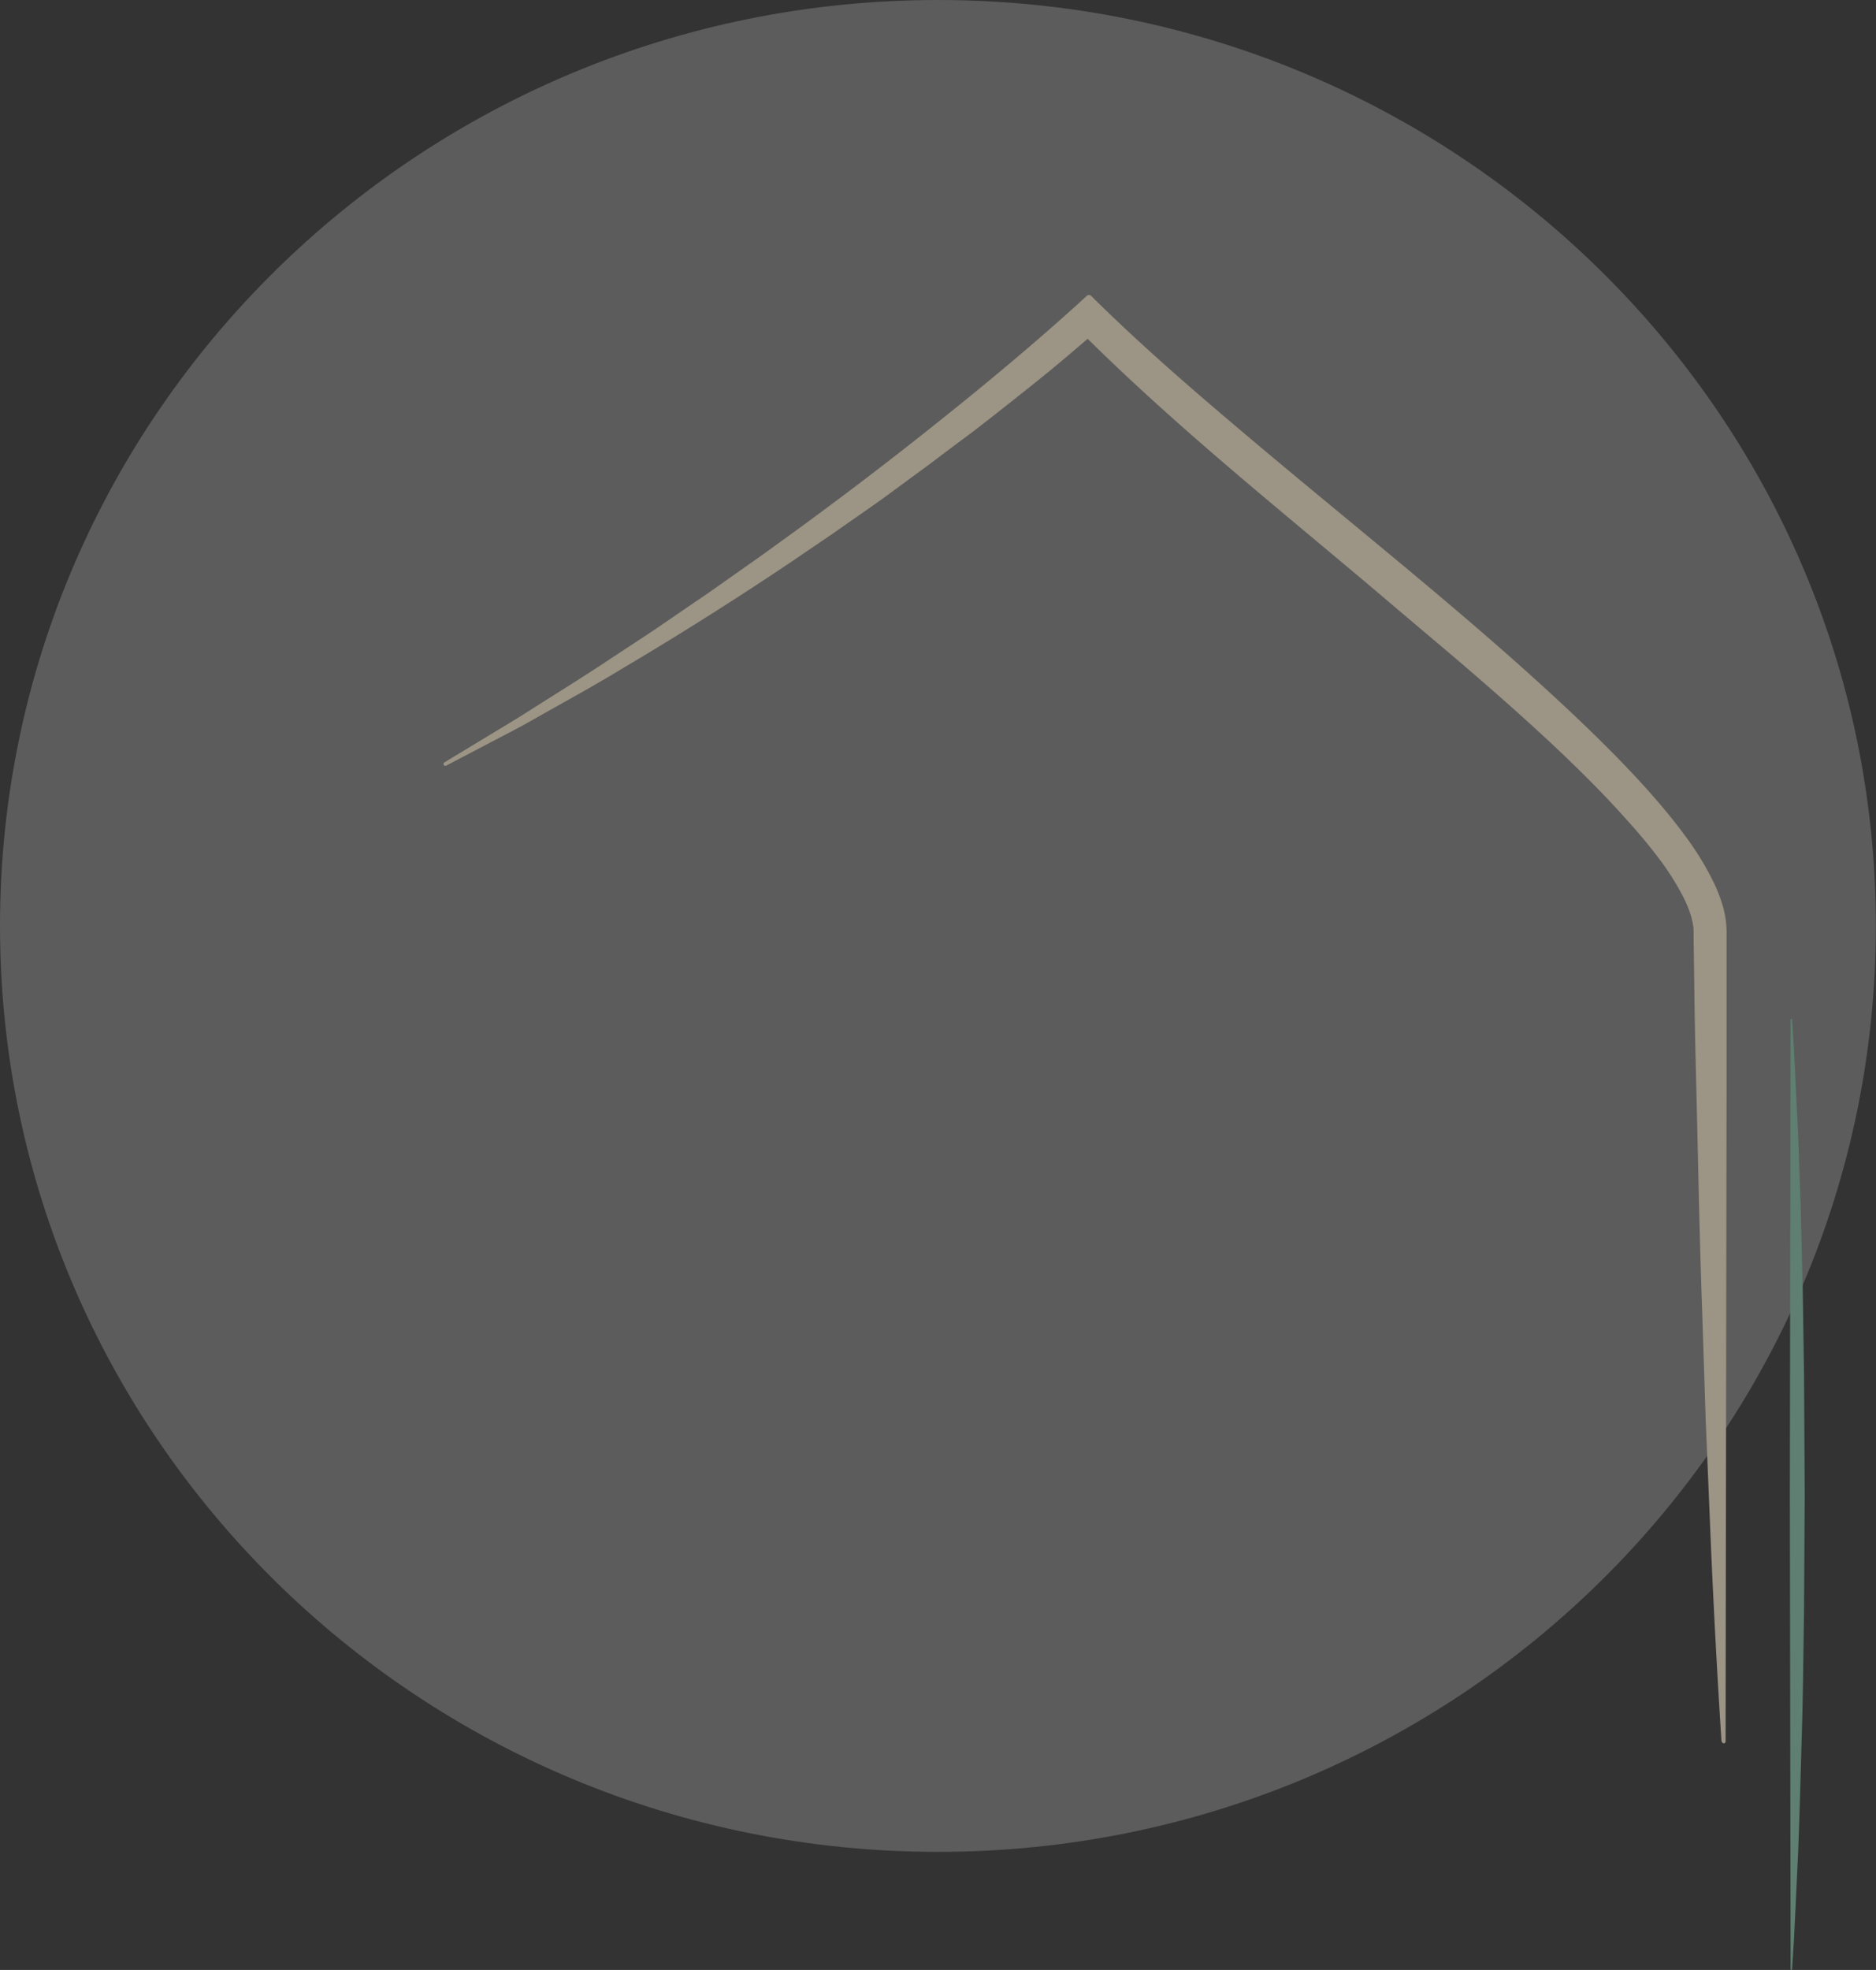
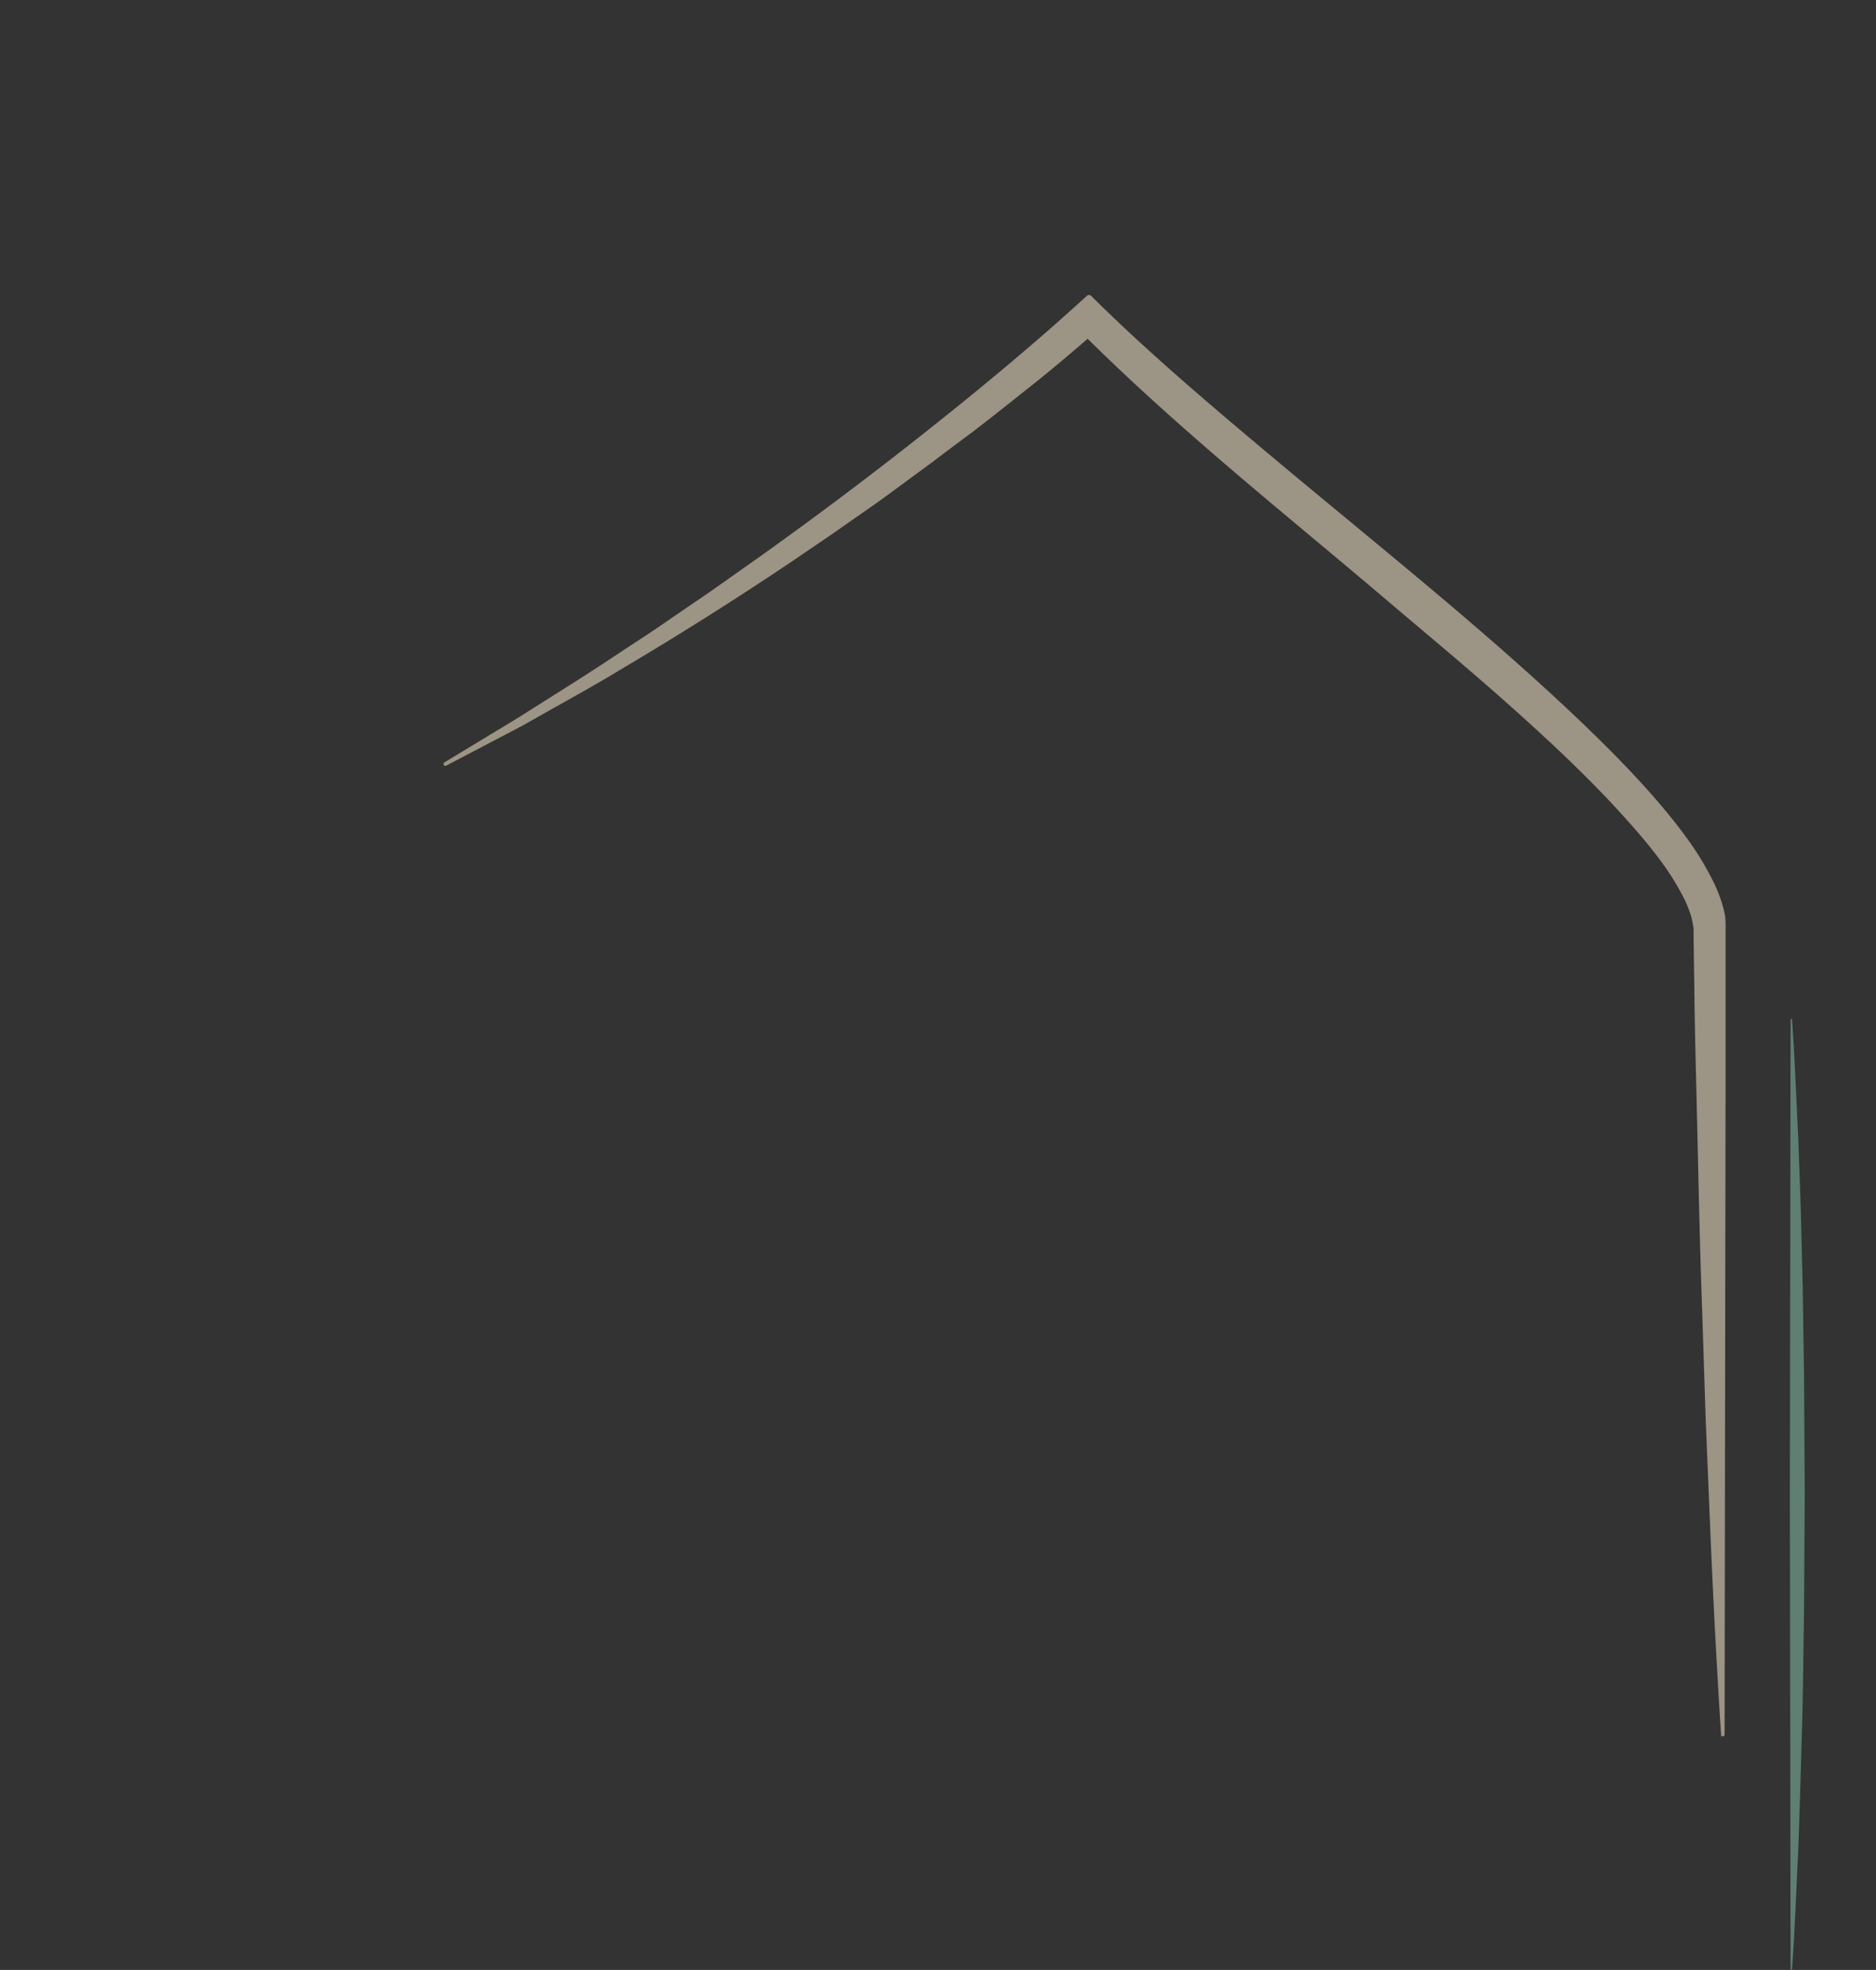
<svg xmlns="http://www.w3.org/2000/svg" viewBox="0 0 542.09 568.96">
  <rect x="0" y="0" width="542.09" height="568.96" fill="#333333" stroke="none" />
  <defs>
    <style>.cls-1{fill:#fff;opacity:0.2;}.cls-2{fill:#5e7f71;}.cls-3{fill:#9c9484;}</style>
  </defs>
  <g id="Layer_2" data-name="Layer 2">
    <g id="Calque_1" data-name="Calque 1">
-       <path class="cls-1" d="M271.05,534.86c149.69,0,271-119.73,271-267.43S420.74,0,271.05,0,0,119.73,0,267.43,121.35,534.86,271.05,534.86" />
      <path class="cls-2" d="M517.84,294.5l.55,8.57.42,8.57.82,17.14.61,17.14c.2,5.72.3,11.43.45,17.14l.22,8.57.13,8.57.26,17.14.2,34.28-.21,34.28c-.19,11.43-.27,22.86-.61,34.28s-.63,22.86-1.06,34.29l-.81,17.14-.42,8.57-.55,8.57h0a.21.21,0,0,1-.23.2.22.22,0,0,1-.2-.21l-.21-137.13.21-137.12a.21.21,0,0,1,.22-.21.22.22,0,0,1,.21.2Z" />
-       <path class="cls-3" d="M497.44,502.93q-2-31-3.28-62l-1.29-31-1-31c-.76-20.67-1.13-41.34-1.64-62-.24-10.34-.53-20.67-.63-31l-.22-15.5,0-1V269c0-.14,0-.21,0-.31-.05-.39,0-.75-.1-1.17s-.11-.82-.22-1.26l-.31-1.32a33.69,33.69,0,0,0-2.24-5.66,75.91,75.91,0,0,0-7.38-11.63c-2.88-3.83-6.08-7.57-9.4-11.24-6.6-7.39-13.79-14.5-21.19-21.44s-15.06-13.71-22.81-20.41-15.66-13.26-23.5-19.94c-31.39-26.71-64-52.31-93.61-82.45l11.91.2c-1.9,1.71-3.69,3.28-5.55,4.88s-3.68,3.17-5.53,4.74q-5.53,4.71-11.2,9.23c-3.78,3-7.55,6-11.37,9l-5.72,4.44L275.32,129l-5.77,4.36-5.82,4.29c-3.89,2.85-7.74,5.75-11.69,8.51l-11.85,8.27-11.95,8.12q-24,16.1-48.83,30.79c-8.21,5-16.68,9.57-25,14.31-4.16,2.4-8.46,4.56-12.71,6.8l-12.76,6.68h0a.54.54,0,0,1-.73-.23.53.53,0,0,1,.2-.7l12.29-7.44c4.09-2.49,8.22-4.91,12.25-7.5,8.08-5.13,16.23-10.16,24.19-15.48,4-2.64,8-5.24,12-7.91L201,173.76c4-2.67,7.87-5.45,11.78-8.21s7.85-5.49,11.7-8.32q23.32-16.78,45.78-34.7c15-11.94,29.71-24.19,43.8-37.09h0a.89.89,0,0,1,1.22,0c14.64,14.52,30.33,28,46.11,41.3s31.82,26.37,47.69,39.63,31.56,26.74,46.61,41c7.5,7.14,14.84,14.47,21.7,22.25,3.42,3.9,6.74,7.91,9.79,12.12a83.37,83.37,0,0,1,8.13,13.37,42.87,42.87,0,0,1,2.75,7.42c.15.65.28,1.3.42,1.95s.19,1.33.29,2a33.2,33.2,0,0,1,.14,4l0,15.5,0,31-.1,62-.18,124a.54.54,0,0,1-.54.53.53.53,0,0,1-.53-.5Z" />
+       <path class="cls-3" d="M497.44,502.93q-2-31-3.28-62l-1.29-31-1-31c-.76-20.67-1.13-41.34-1.64-62-.24-10.34-.53-20.67-.63-31l-.22-15.5,0-1V269c0-.14,0-.21,0-.31-.05-.39,0-.75-.1-1.17s-.11-.82-.22-1.26l-.31-1.32a33.69,33.69,0,0,0-2.24-5.66,75.91,75.91,0,0,0-7.38-11.63c-2.88-3.83-6.08-7.57-9.4-11.24-6.6-7.39-13.79-14.5-21.19-21.44s-15.06-13.71-22.81-20.41-15.66-13.26-23.5-19.94c-31.39-26.71-64-52.31-93.61-82.45l11.91.2c-1.9,1.71-3.69,3.28-5.55,4.88s-3.68,3.17-5.53,4.74q-5.53,4.71-11.2,9.23c-3.78,3-7.55,6-11.37,9l-5.72,4.44L275.32,129l-5.77,4.36-5.82,4.29c-3.89,2.85-7.74,5.75-11.69,8.51l-11.85,8.27-11.95,8.12q-24,16.1-48.83,30.79c-8.21,5-16.68,9.57-25,14.31-4.16,2.4-8.46,4.56-12.71,6.8l-12.76,6.68h0a.54.54,0,0,1-.73-.23.53.53,0,0,1,.2-.7l12.29-7.44c4.09-2.49,8.22-4.91,12.25-7.5,8.08-5.13,16.23-10.16,24.19-15.48,4-2.64,8-5.24,12-7.91L201,173.76c4-2.67,7.87-5.45,11.78-8.21s7.85-5.49,11.7-8.32q23.32-16.78,45.78-34.7c15-11.94,29.71-24.19,43.8-37.09h0a.89.89,0,0,1,1.22,0c14.64,14.52,30.33,28,46.11,41.3s31.82,26.37,47.69,39.63,31.56,26.74,46.61,41c7.5,7.14,14.84,14.47,21.7,22.25,3.42,3.9,6.74,7.91,9.79,12.12a83.37,83.37,0,0,1,8.13,13.37,42.87,42.87,0,0,1,2.75,7.42c.15.65.28,1.3.42,1.95a33.2,33.2,0,0,1,.14,4l0,15.5,0,31-.1,62-.18,124a.54.54,0,0,1-.54.53.53.53,0,0,1-.53-.5Z" />
    </g>
  </g>
</svg>